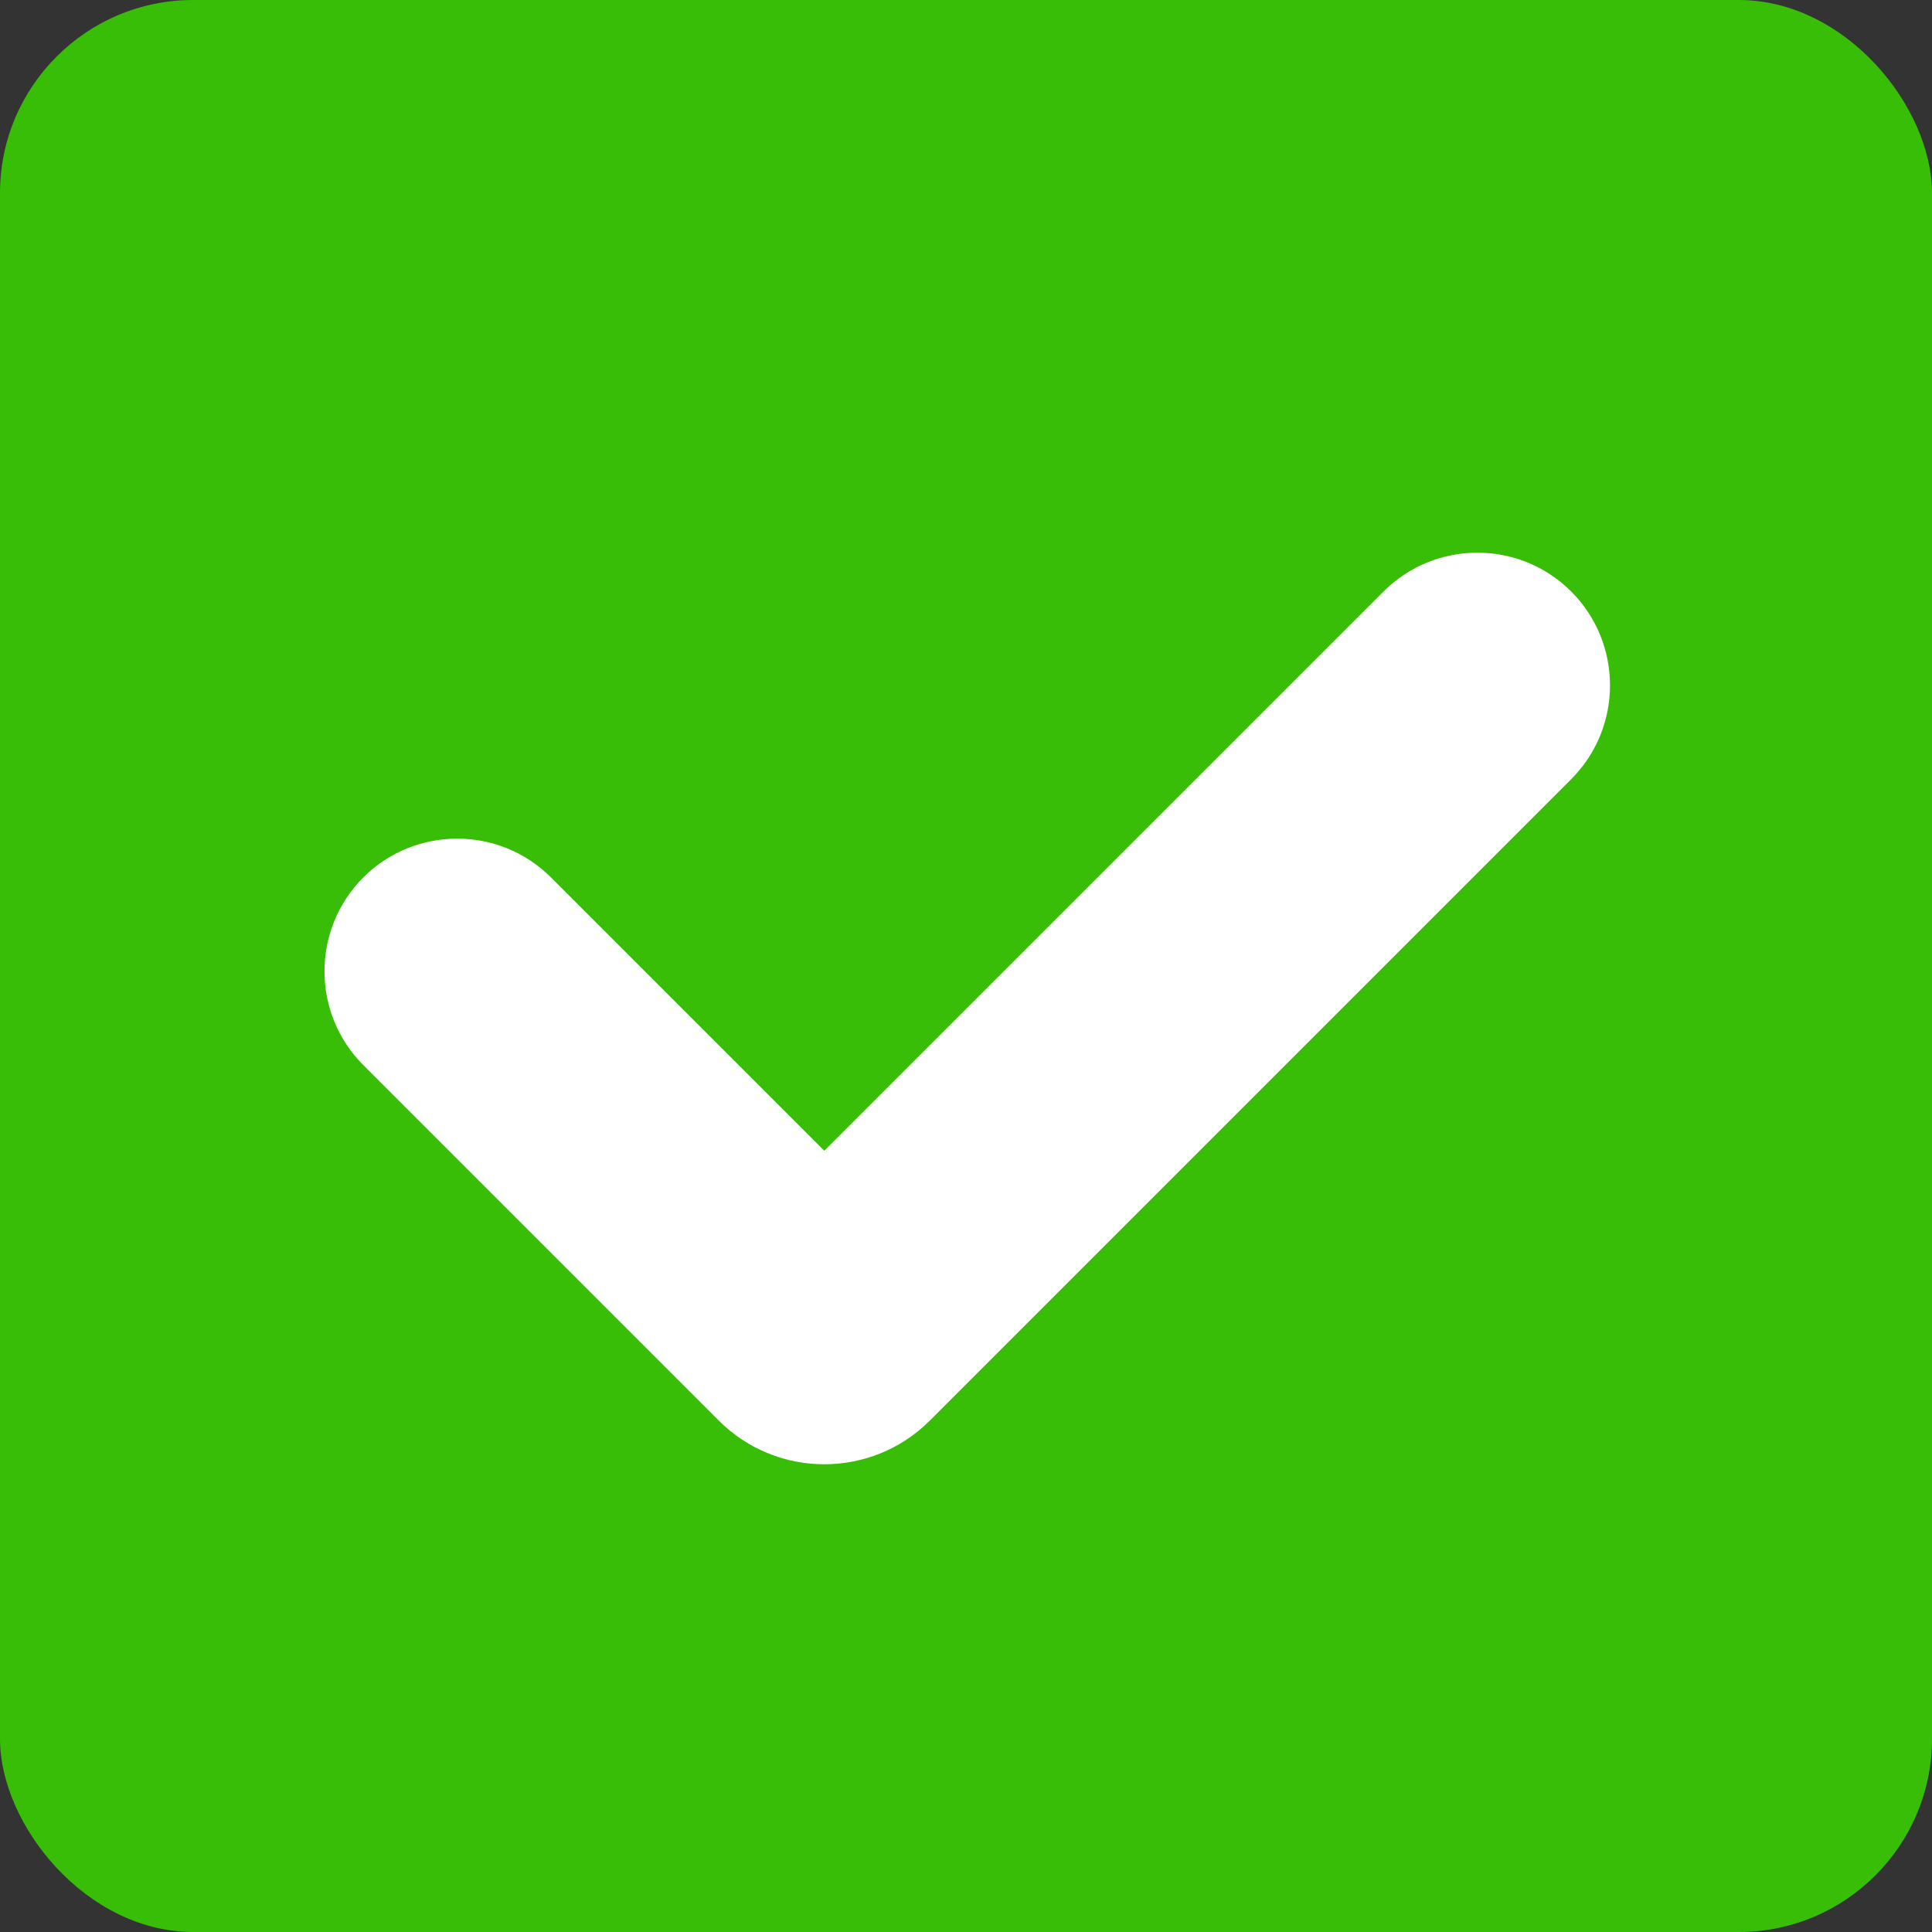
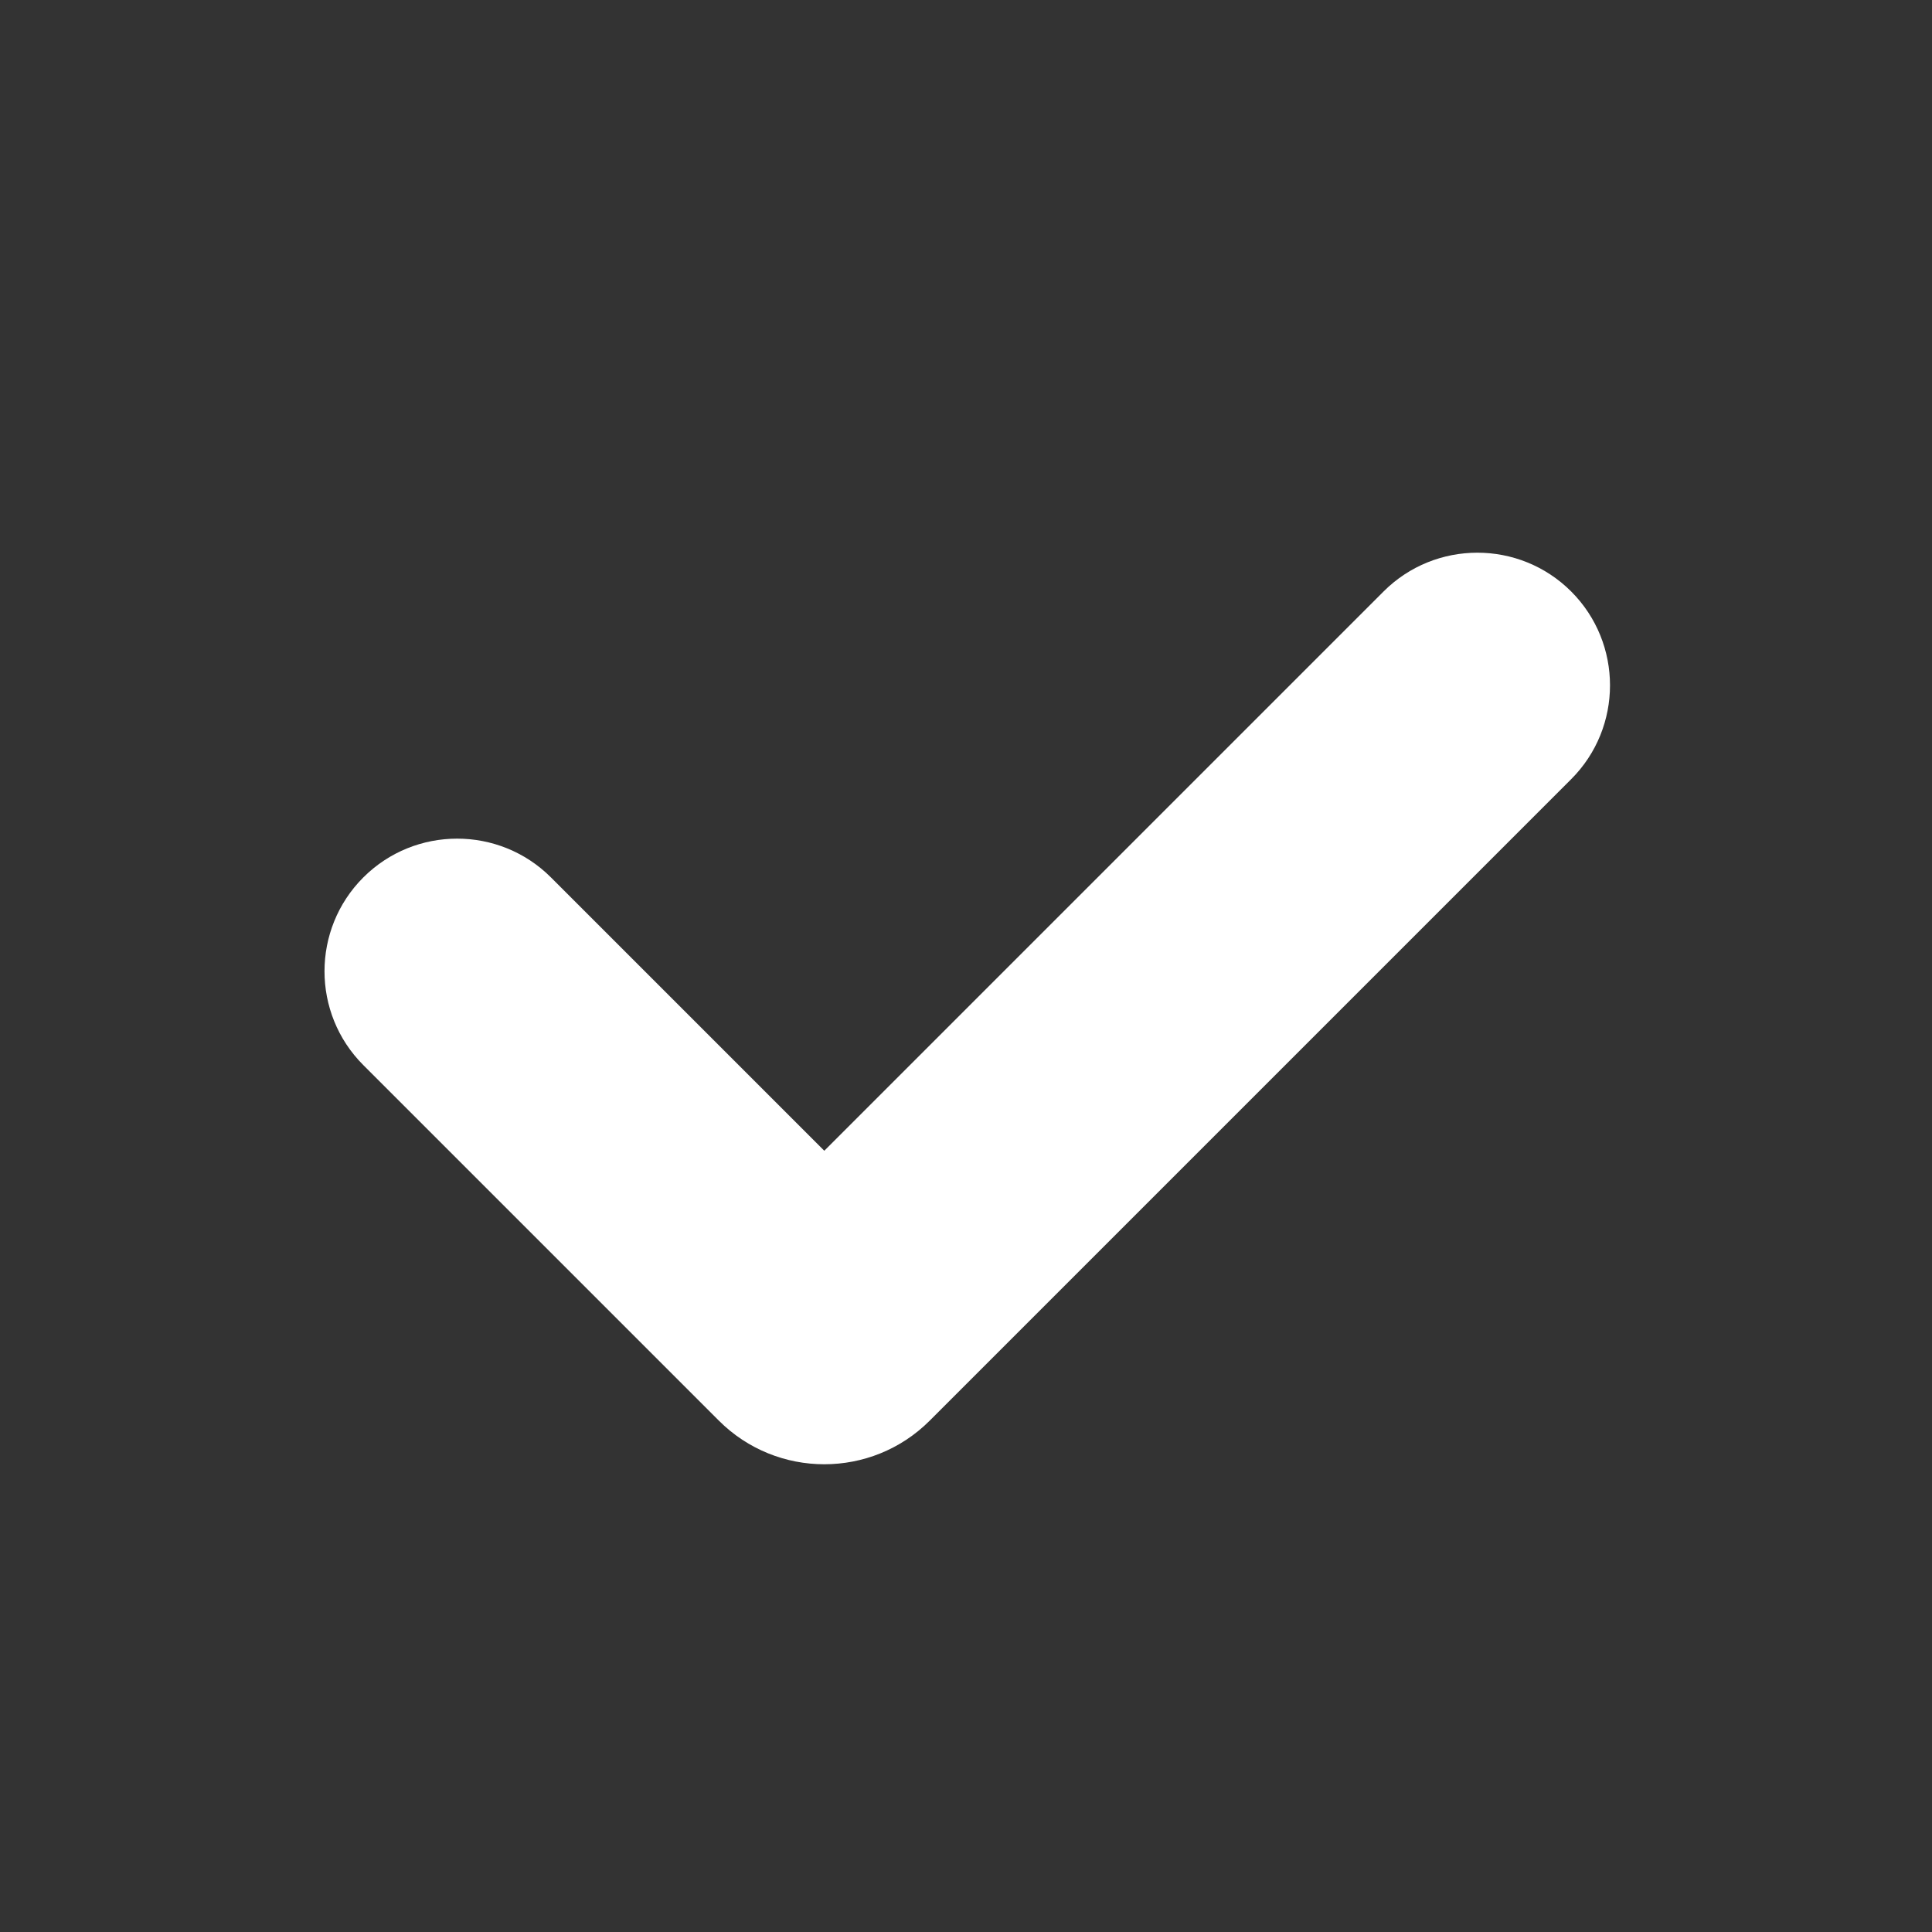
<svg xmlns="http://www.w3.org/2000/svg" width="100" height="100" viewBox="0 0 100 100" fill="none">
  <rect x="0" y="0" width="100" height="100" fill="#333333" stroke="none" />
-   <rect width="100" height="100" rx="10" fill="#38BE07" />
  <path d="M81.325 30.616C78.647 27.938 74.29 27.938 71.612 30.616L42.665 59.563L28.518 45.416C25.841 42.738 21.483 42.739 18.805 45.416C16.127 48.094 16.127 52.451 18.805 55.129L37.21 73.534C38.715 75.038 40.69 75.79 42.665 75.79C44.641 75.79 46.616 75.038 48.12 73.534L81.325 40.329C84.003 37.651 84.003 33.294 81.325 30.616Z" fill="white" />
</svg>